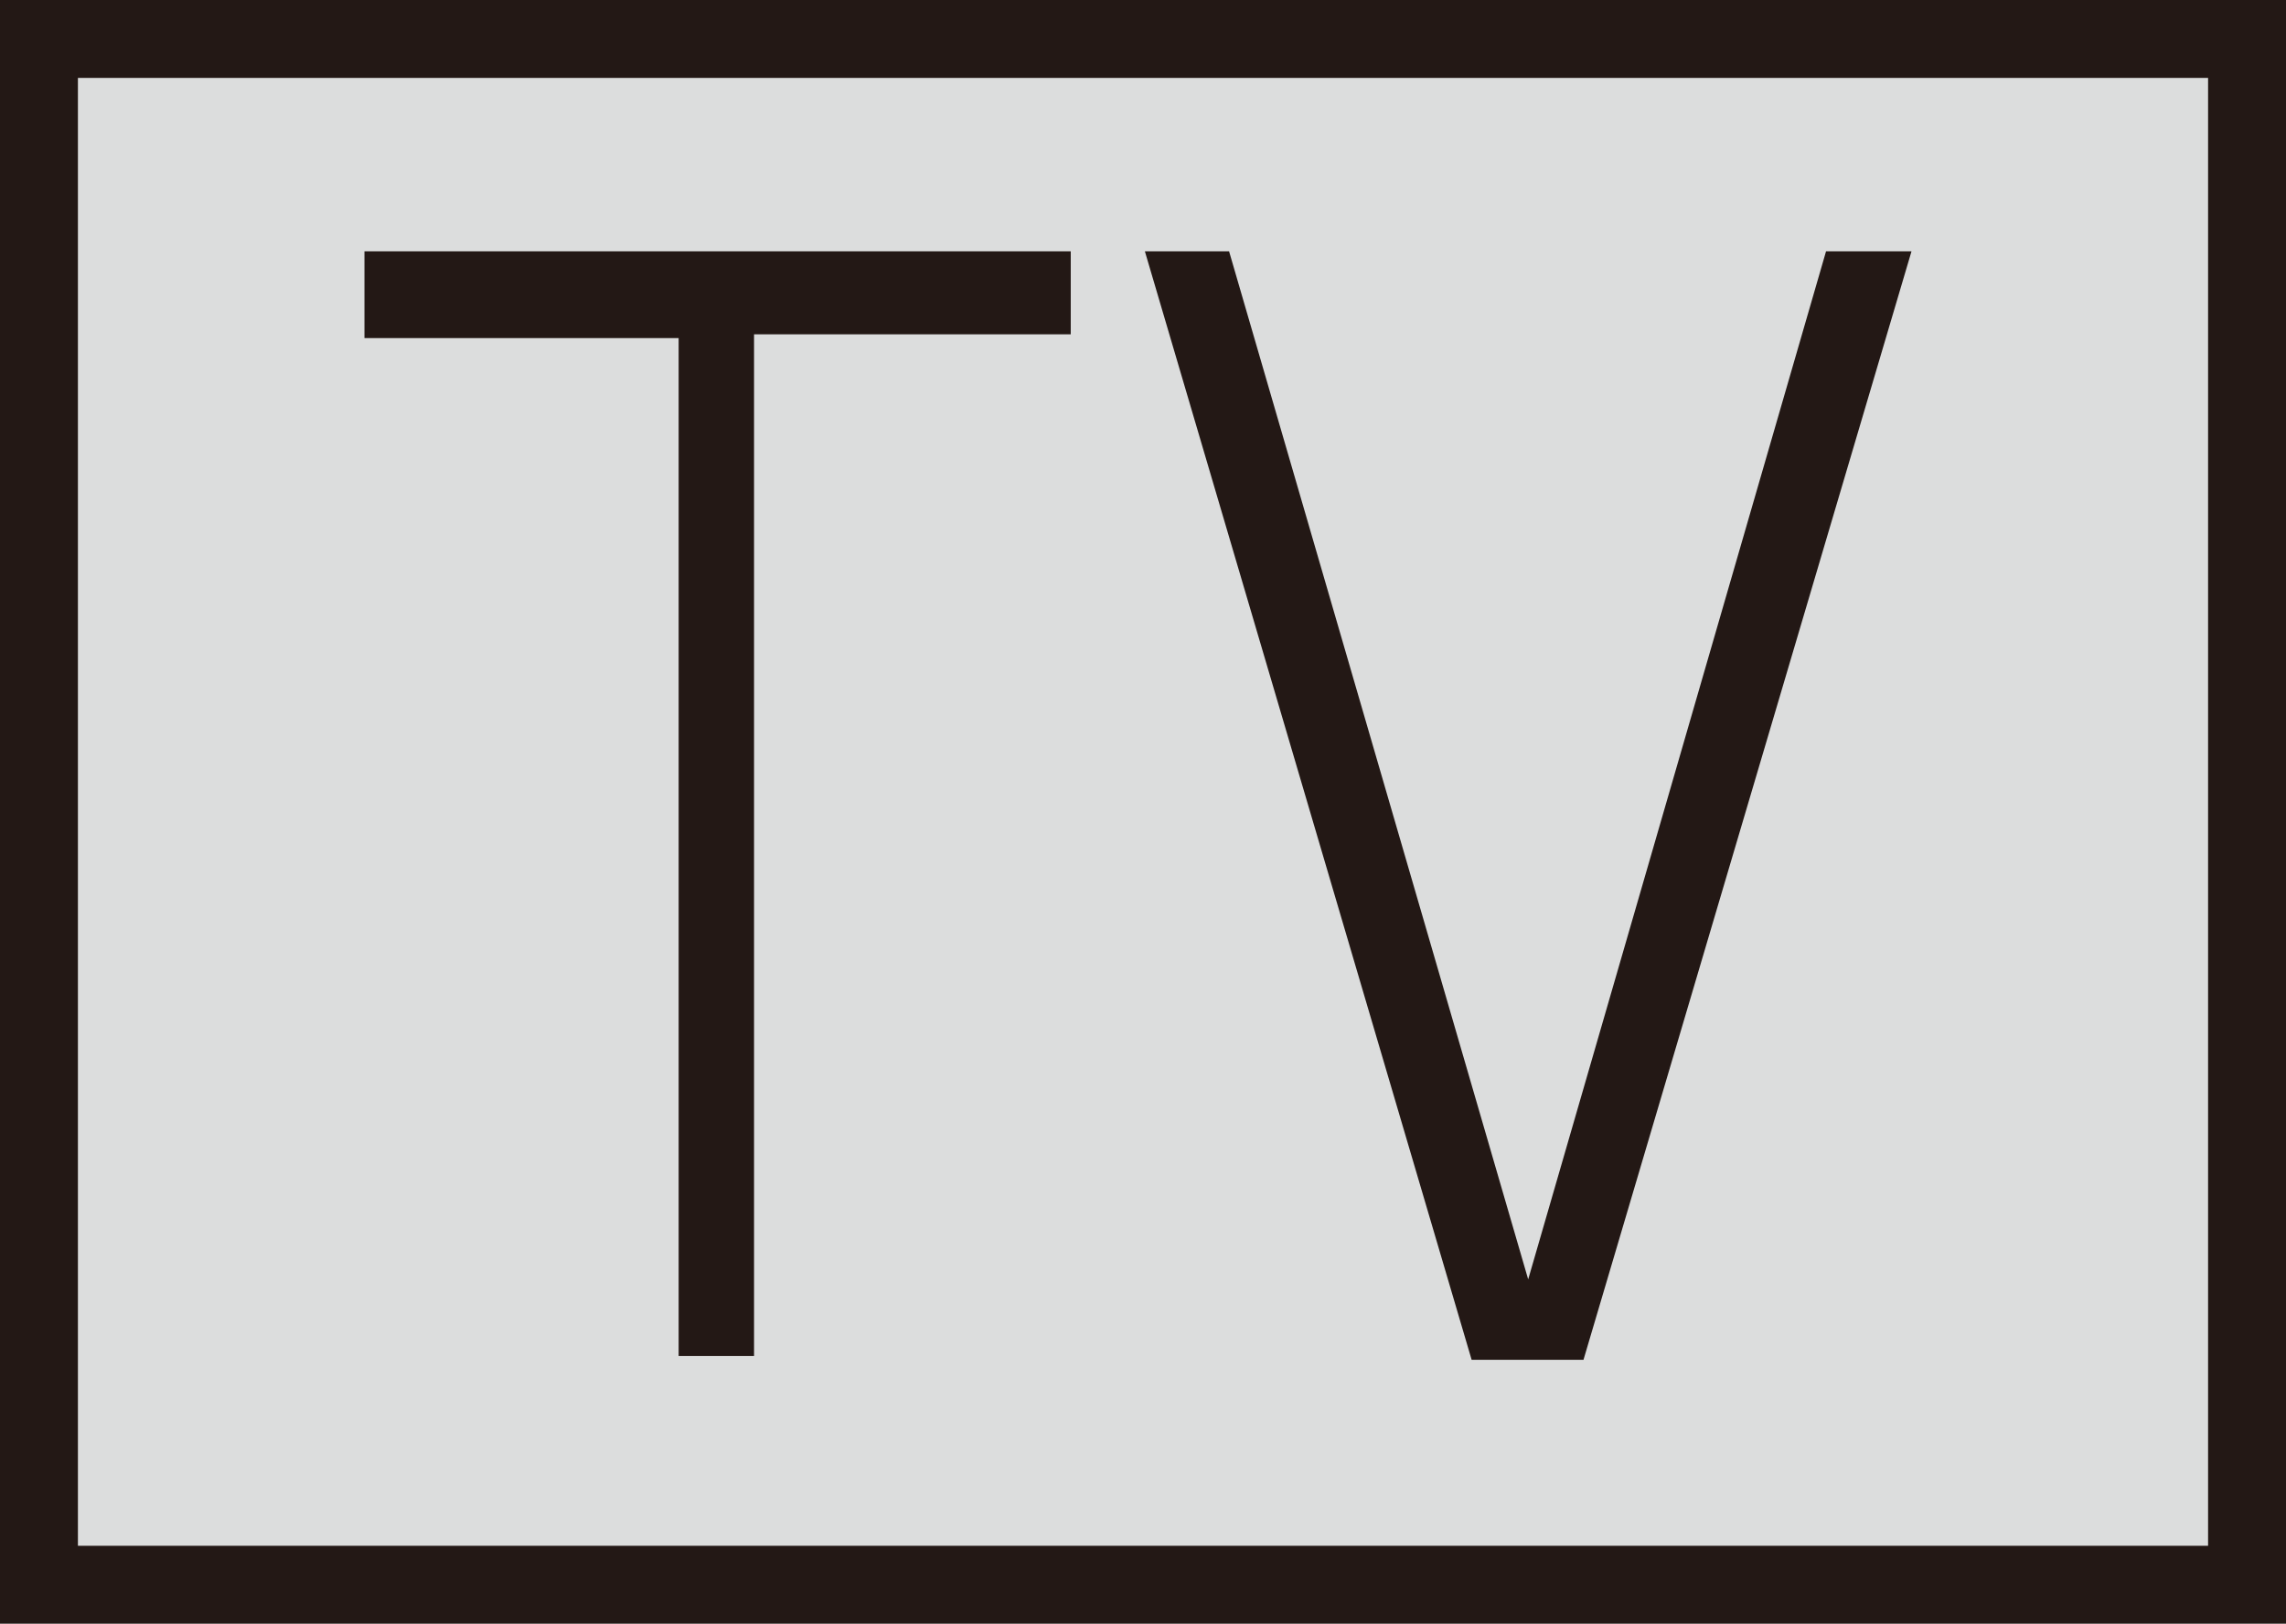
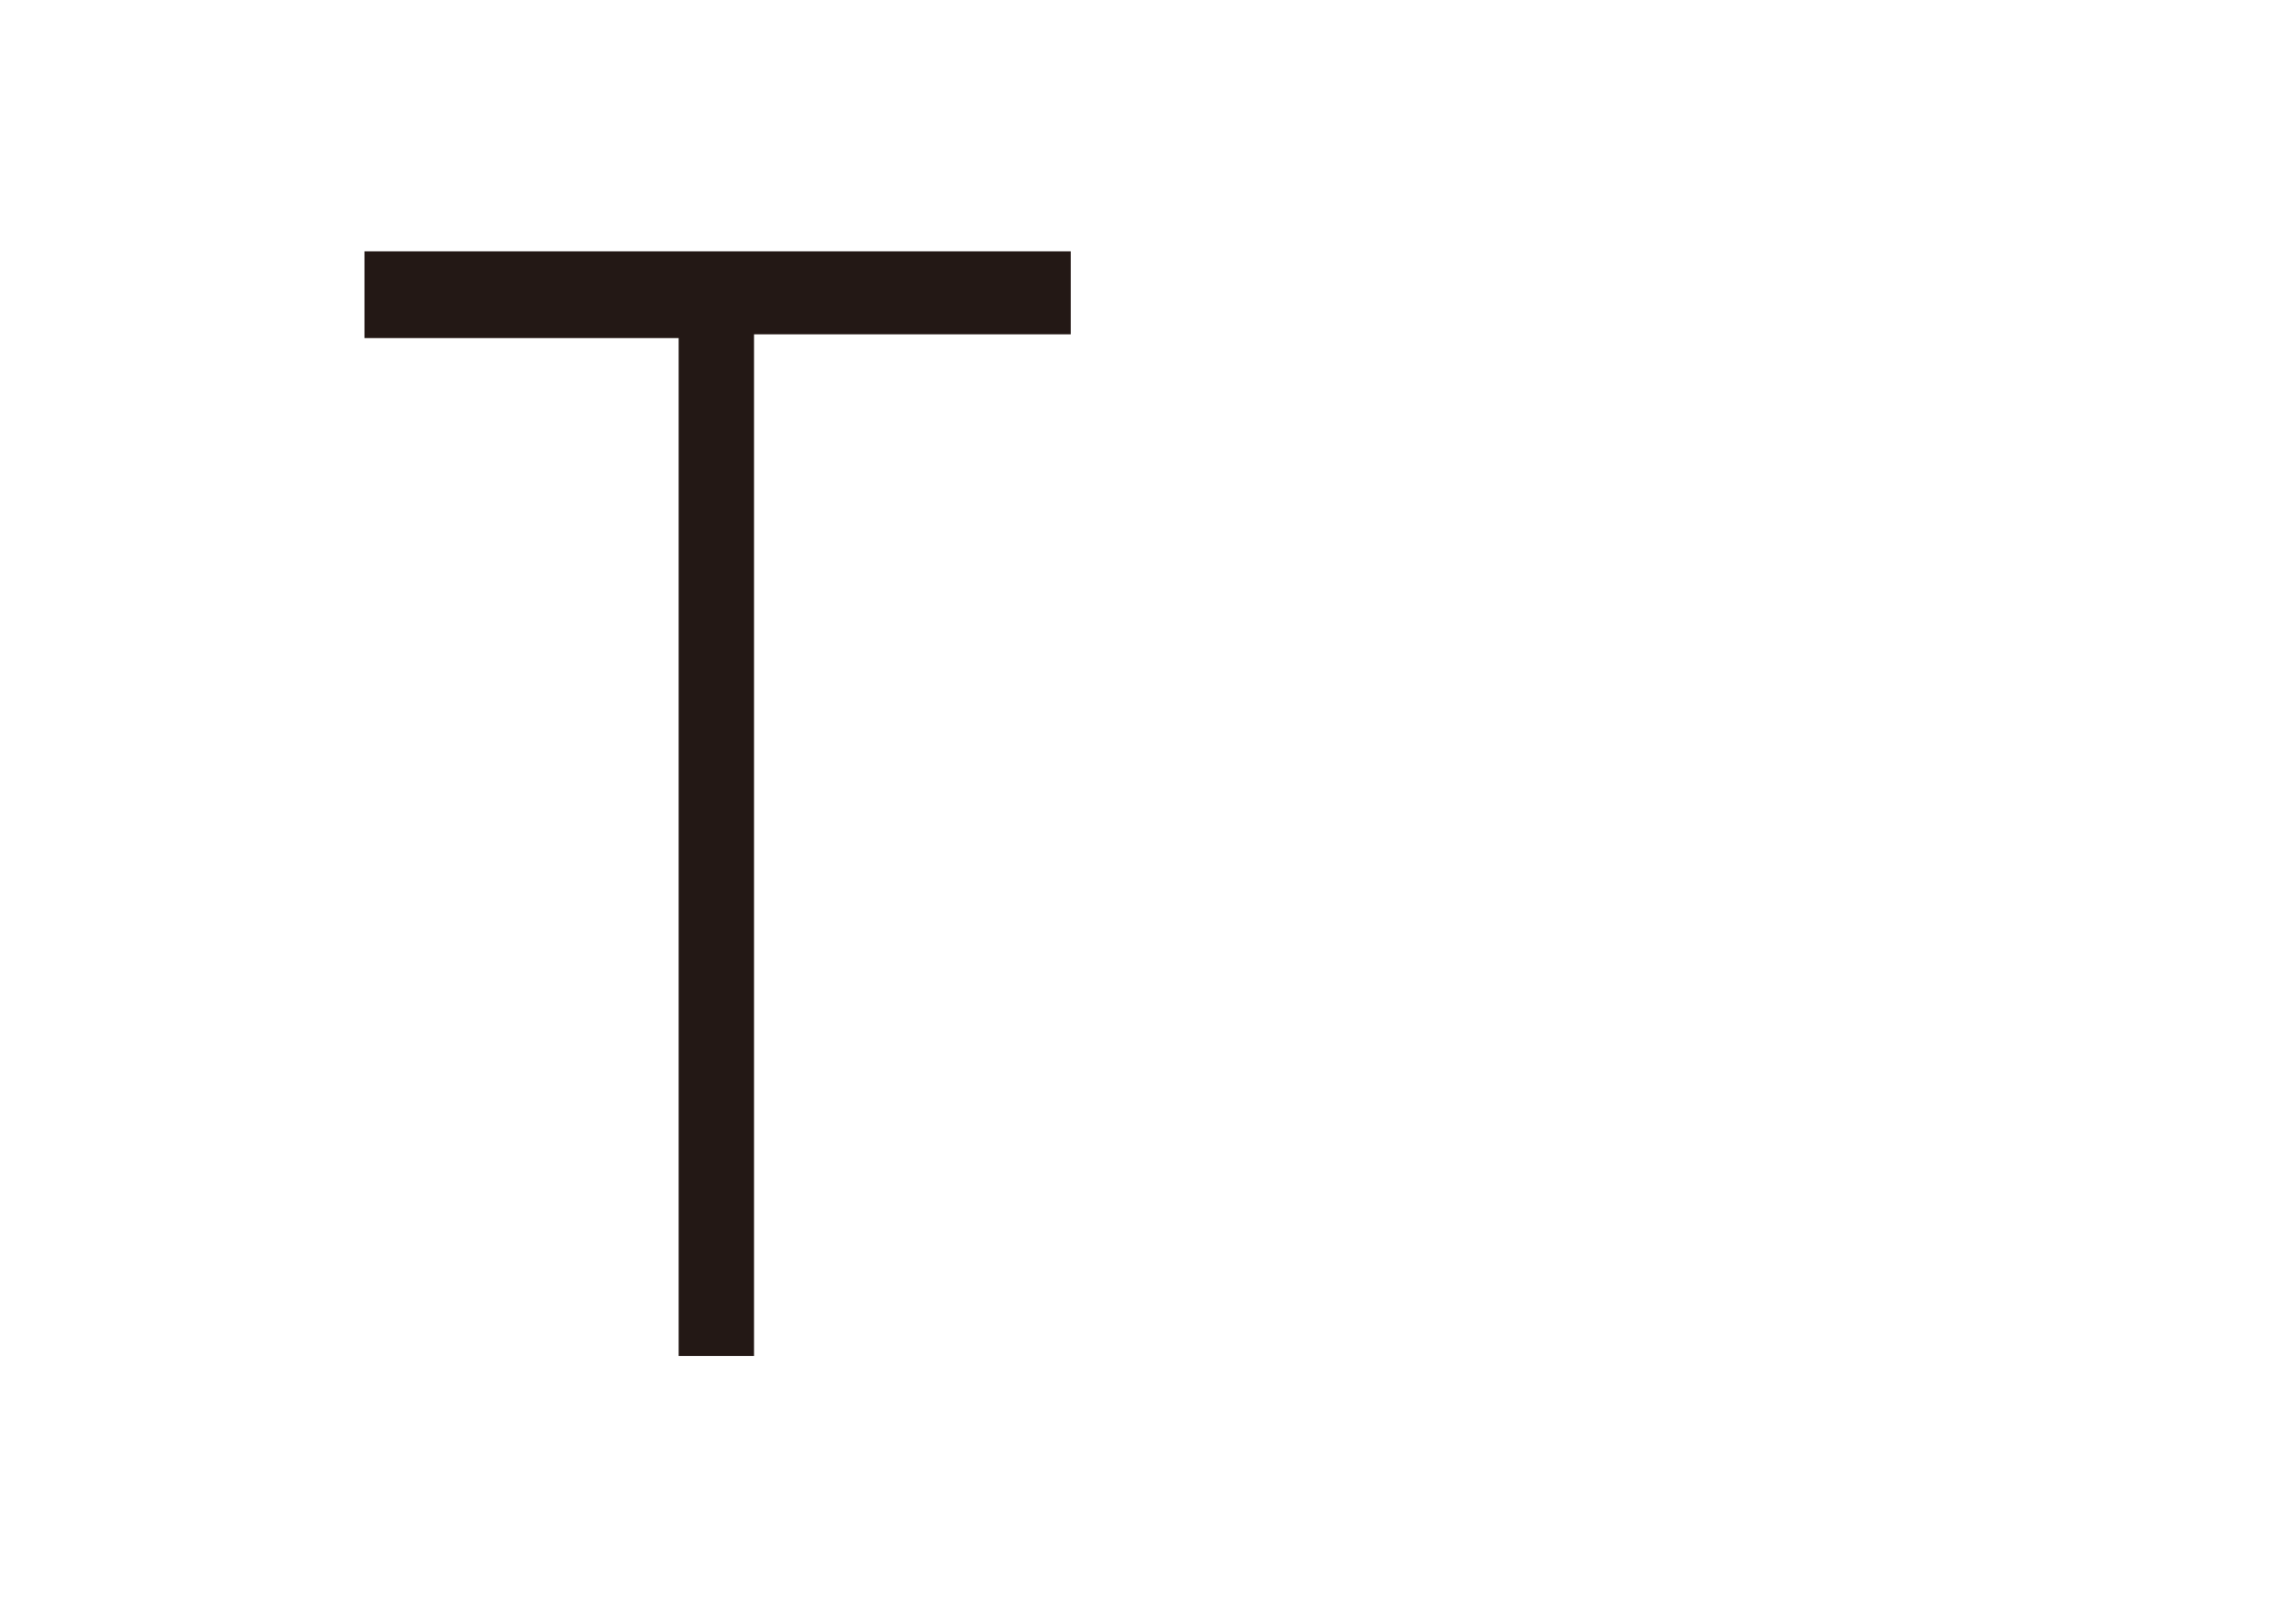
<svg xmlns="http://www.w3.org/2000/svg" id="レイヤー_1" data-name="レイヤー 1" width="6.42mm" height="4.56mm" viewBox="0 0 18.19 12.92">
  <title>symbol_TV_GRY_M</title>
  <g>
-     <rect x="0.31" y="0.31" width="17.57" height="12.3" style="fill: #dcdddd;stroke: #231815;stroke-width: 0.62px" />
    <g>
      <path d="M8.52,2v.66H6v8.13h-.6V2.69H2.9V2Z" style="fill: #231815" />
-       <path d="M9.78,2l2.38,8.18L14.53,2h.68L12.6,10.82h-.89L9.11,2Z" style="fill: #231815" />
    </g>
  </g>
</svg>